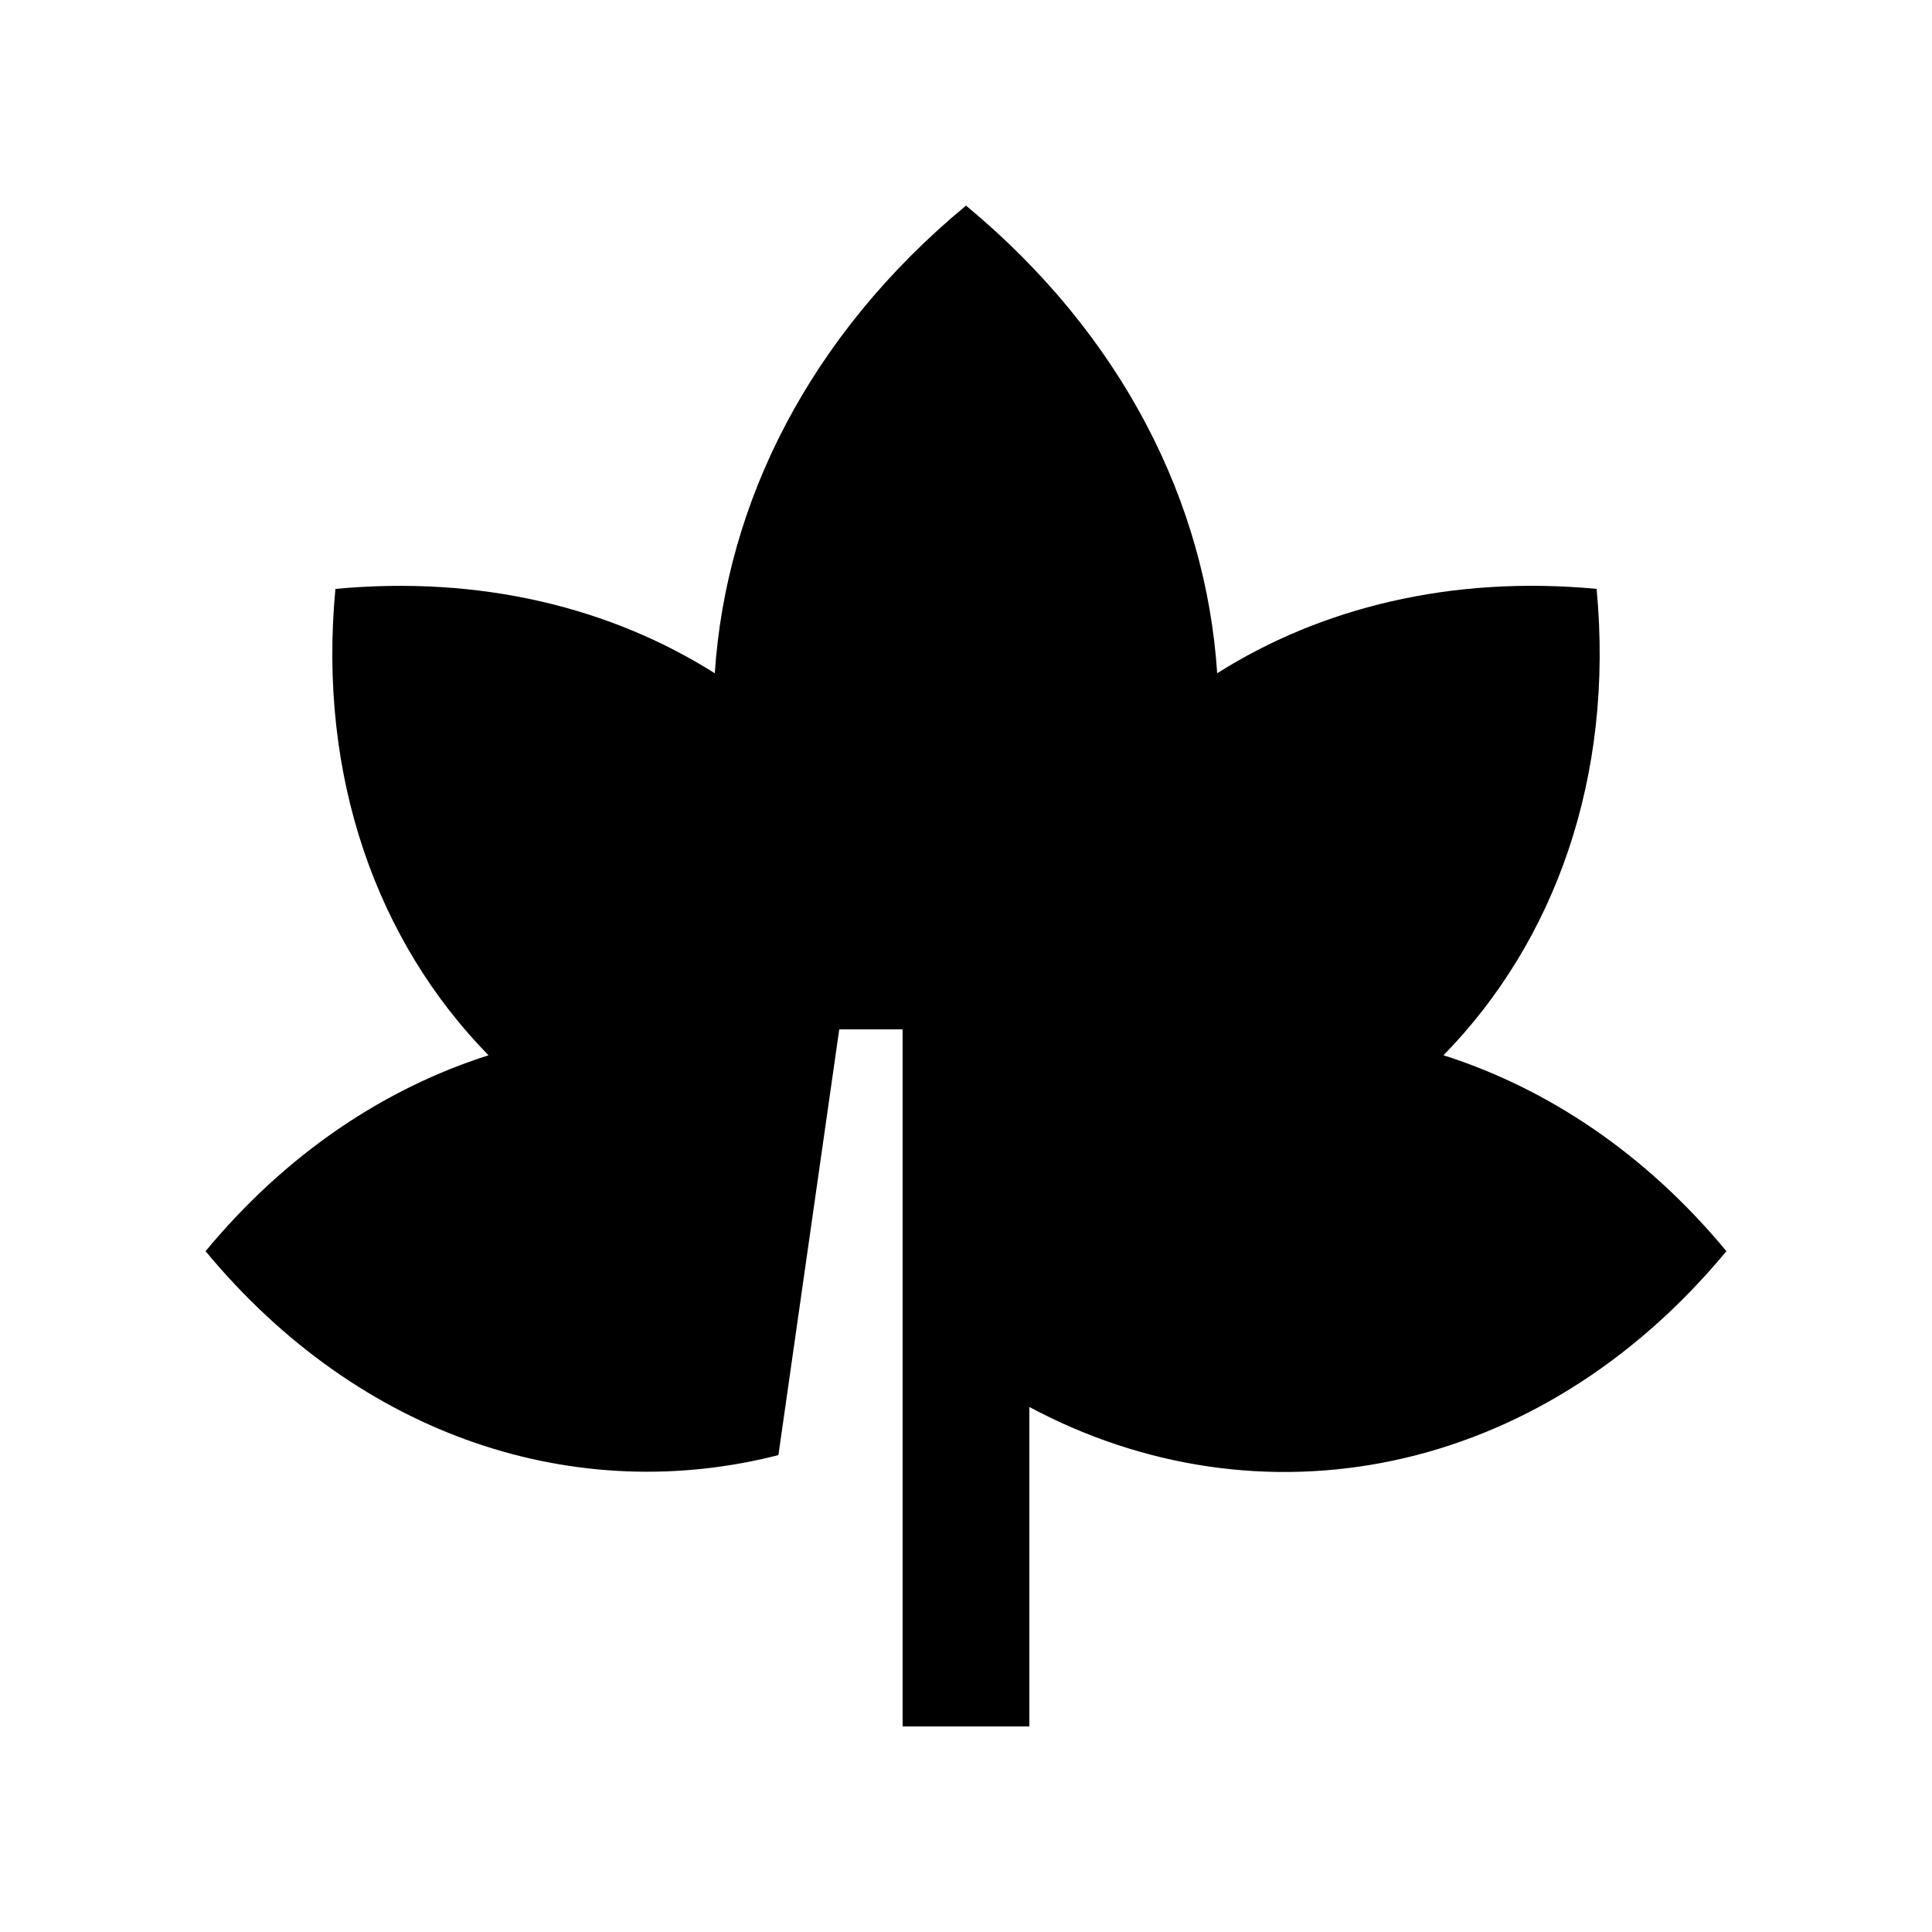
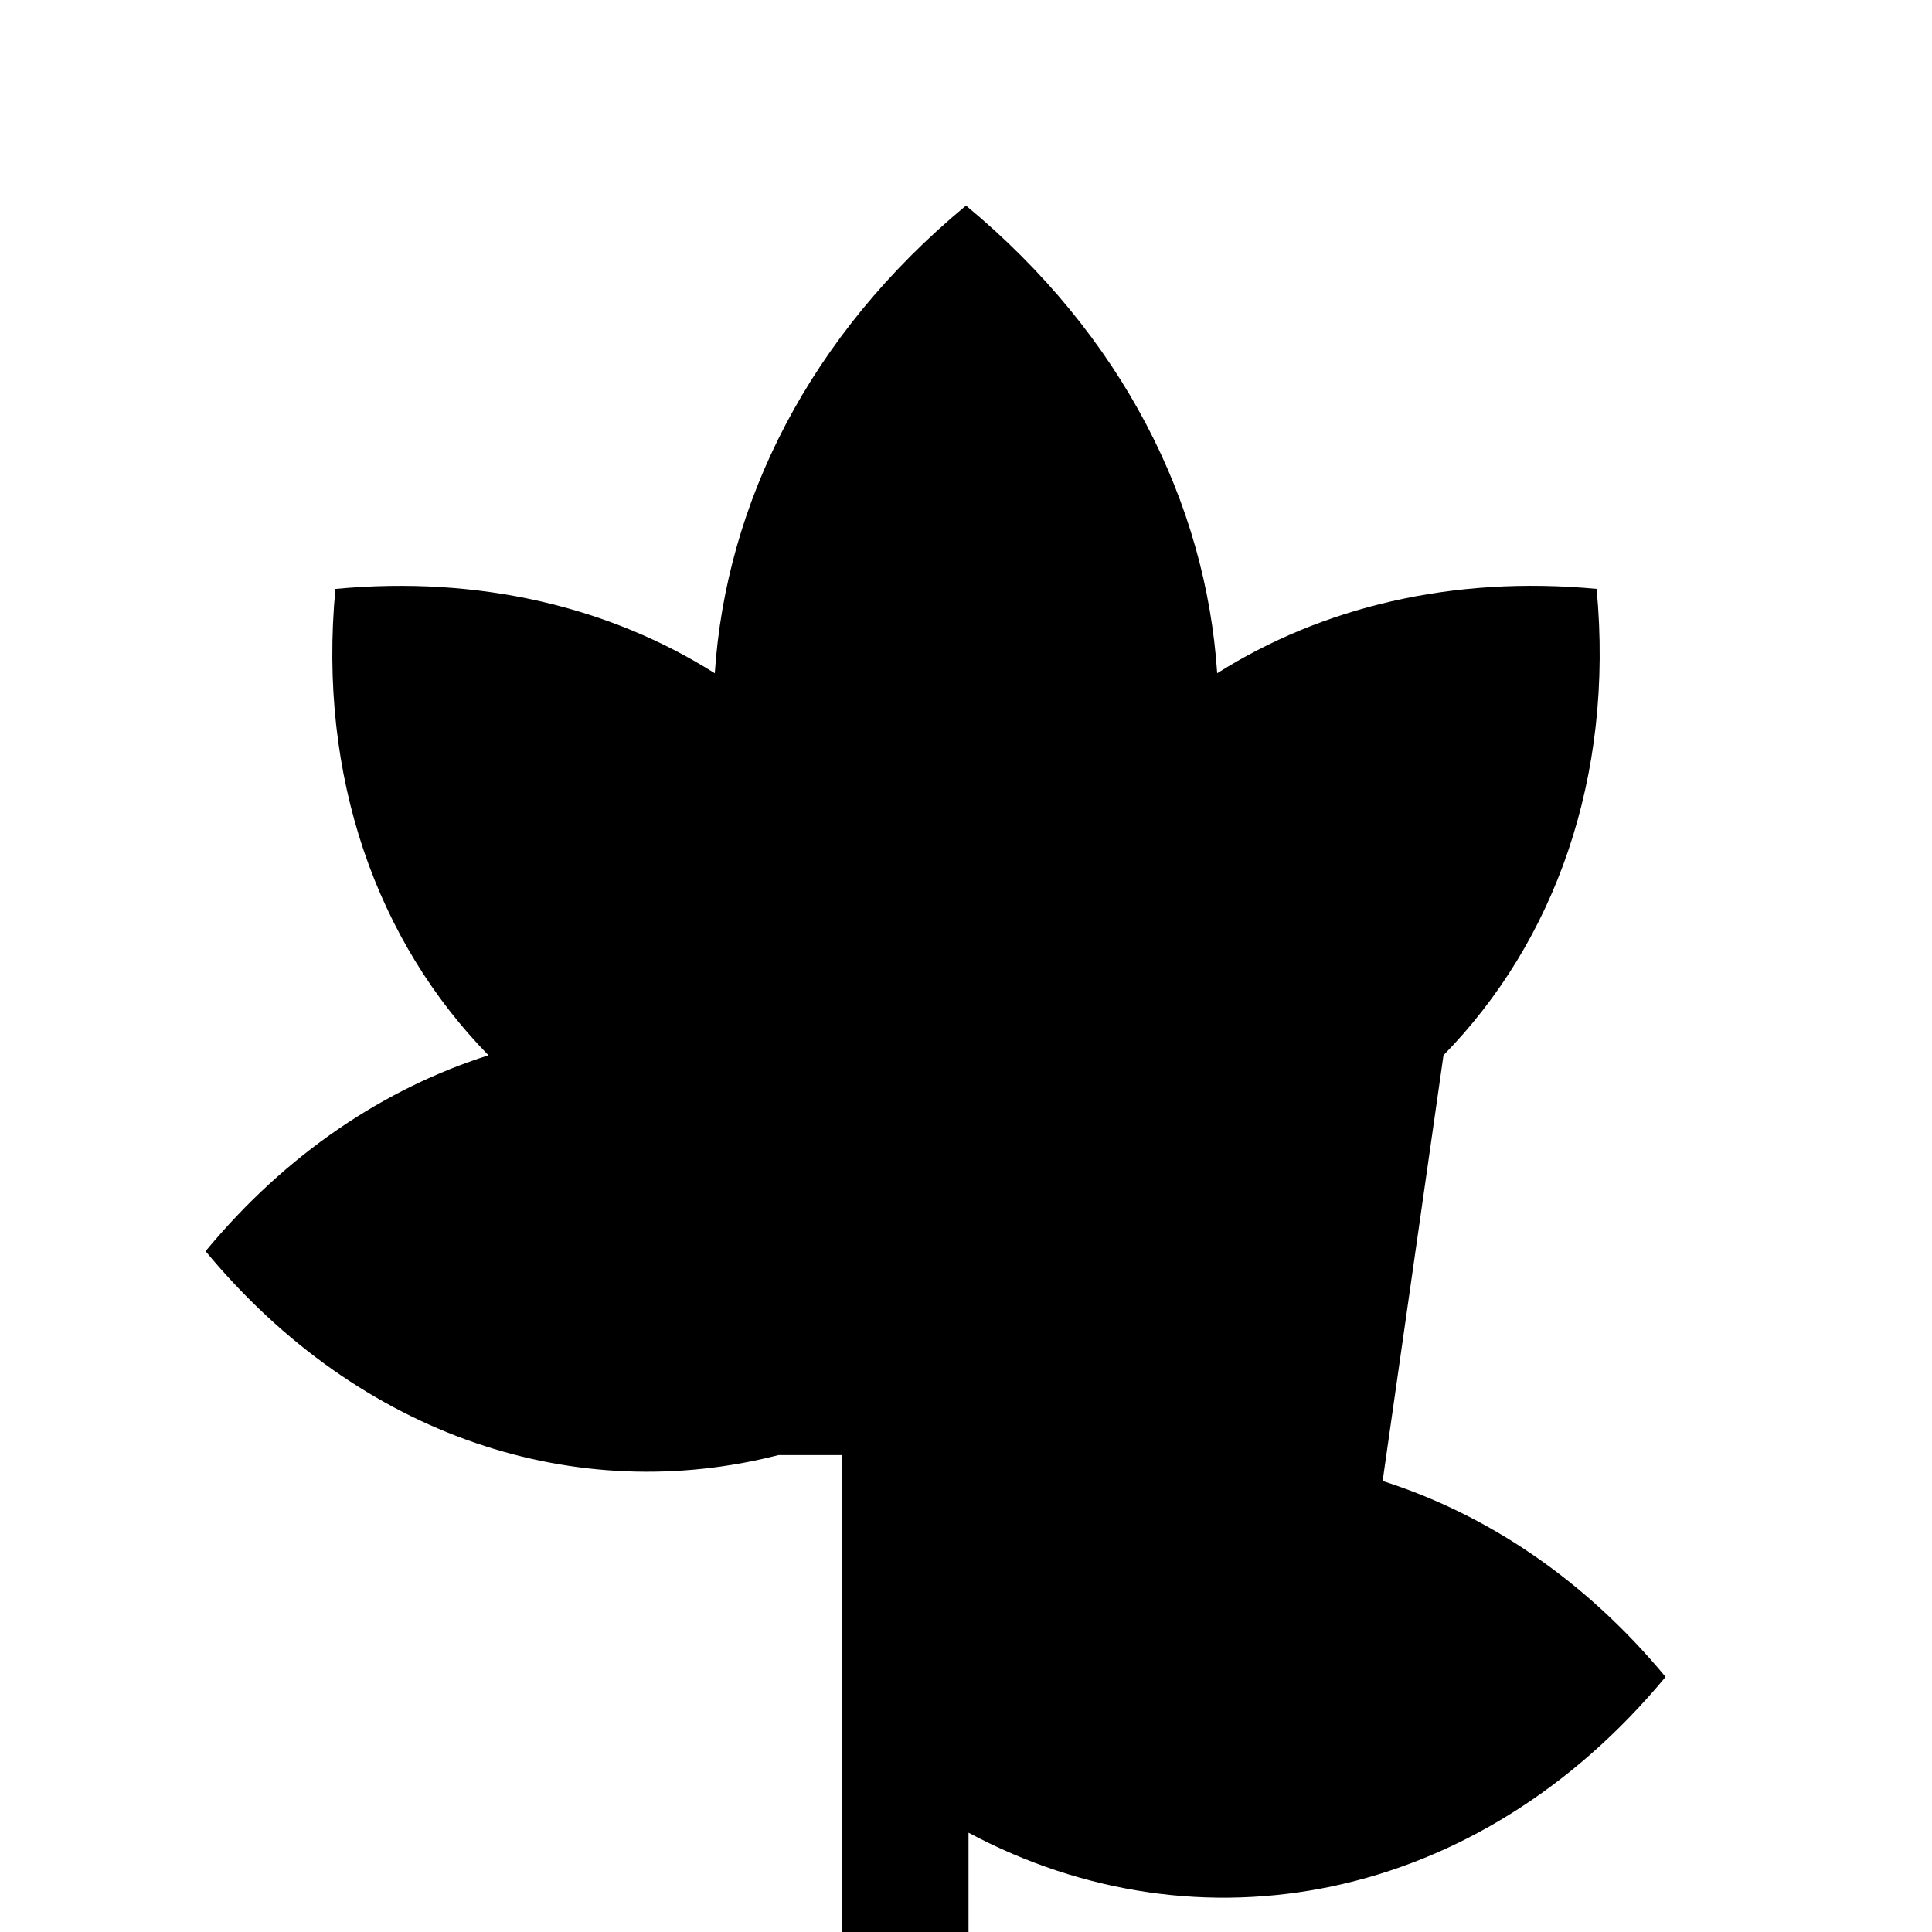
<svg xmlns="http://www.w3.org/2000/svg" fill="#000000" width="800px" height="800px" version="1.1" viewBox="144 144 512 512">
-   <path d="m526.54 423.65c29.406-30.062 45.277-73.52 40.578-123.59-38.426-3.606-72.961 4.922-100.55 22.355-2.969-45.098-24.992-89.496-66.566-123.93-41.574 34.441-63.602 78.836-66.574 123.94-27.59-17.434-62.113-25.961-100.54-22.355-4.711 50.07 11.16 93.527 40.57 123.59-27.465 8.758-53.465 25.926-74.98 51.918 41.238 49.793 98.711 67.637 151.81 54.039l16.121-112.82h16.793v184.73h33.59l-0.004-84.66c60.961 32.57 134.76 19.027 184.73-41.293-21.535-25.992-47.531-43.16-74.984-51.922z" />
+   <path d="m526.54 423.65c29.406-30.062 45.277-73.52 40.578-123.59-38.426-3.606-72.961 4.922-100.55 22.355-2.969-45.098-24.992-89.496-66.566-123.93-41.574 34.441-63.602 78.836-66.574 123.94-27.59-17.434-62.113-25.961-100.54-22.355-4.711 50.07 11.16 93.527 40.57 123.59-27.465 8.758-53.465 25.926-74.98 51.918 41.238 49.793 98.711 67.637 151.81 54.039h16.793v184.73h33.59l-0.004-84.66c60.961 32.57 134.76 19.027 184.73-41.293-21.535-25.992-47.531-43.16-74.984-51.922z" />
</svg>